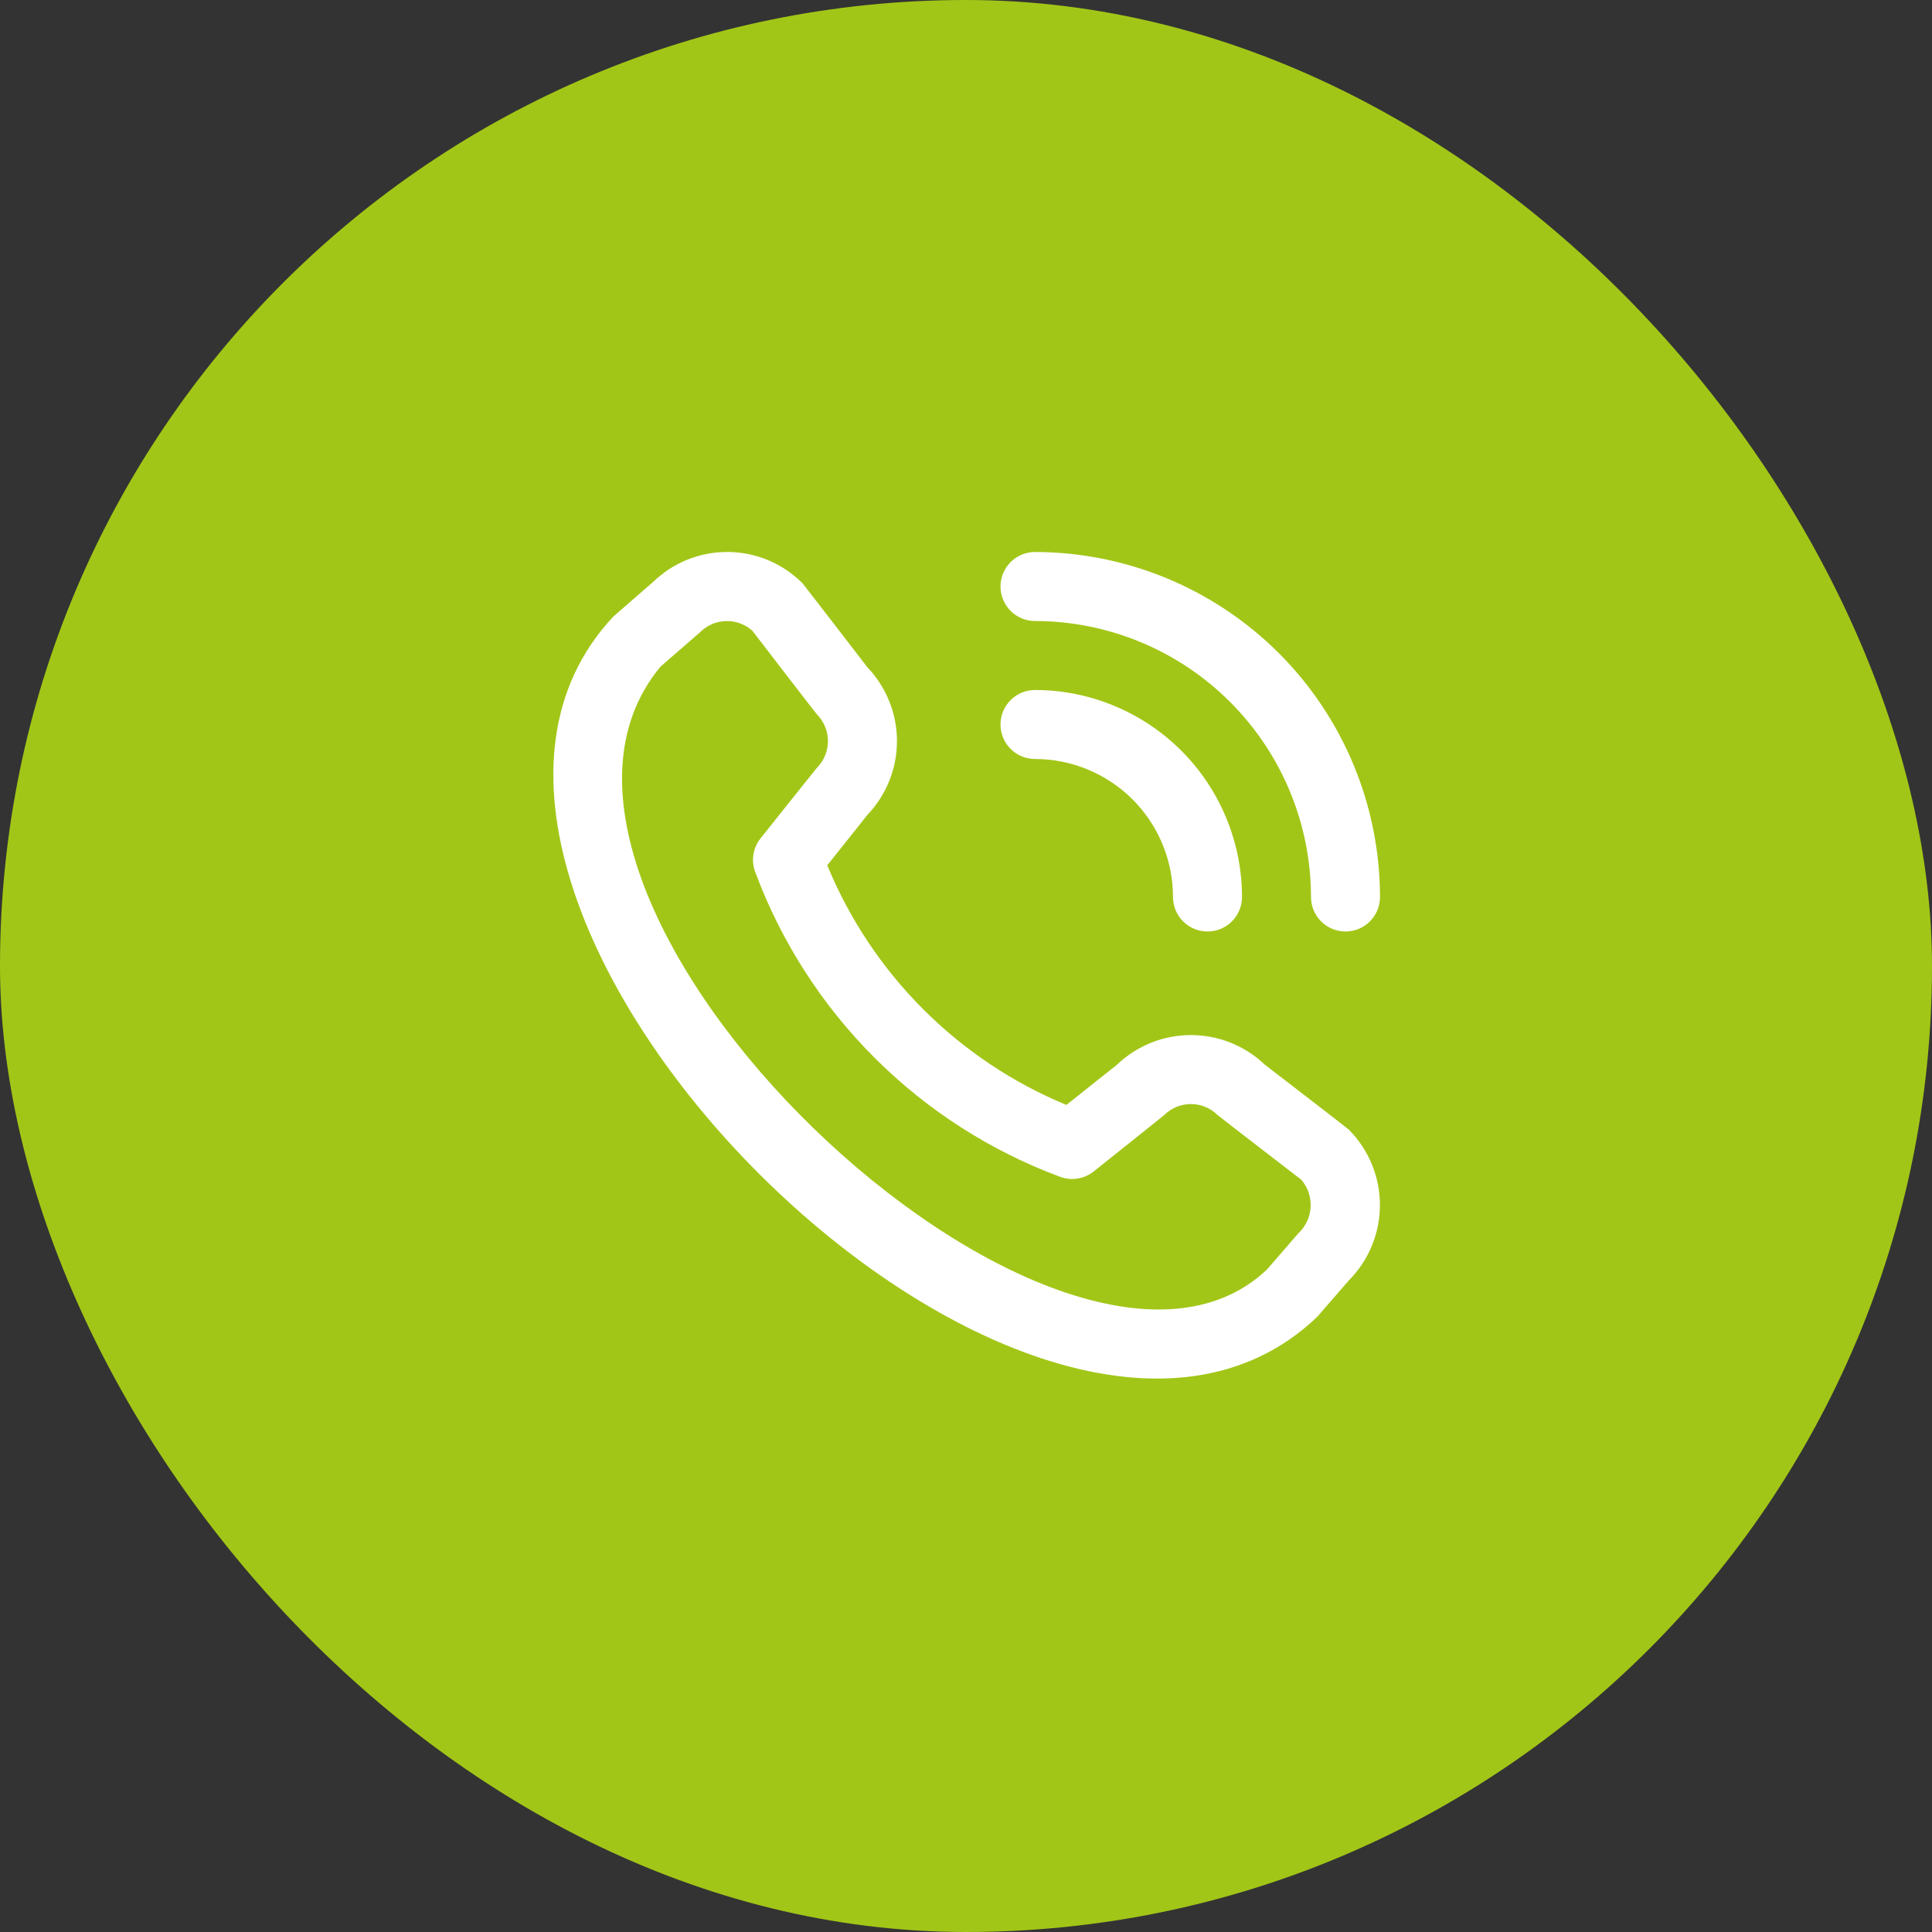
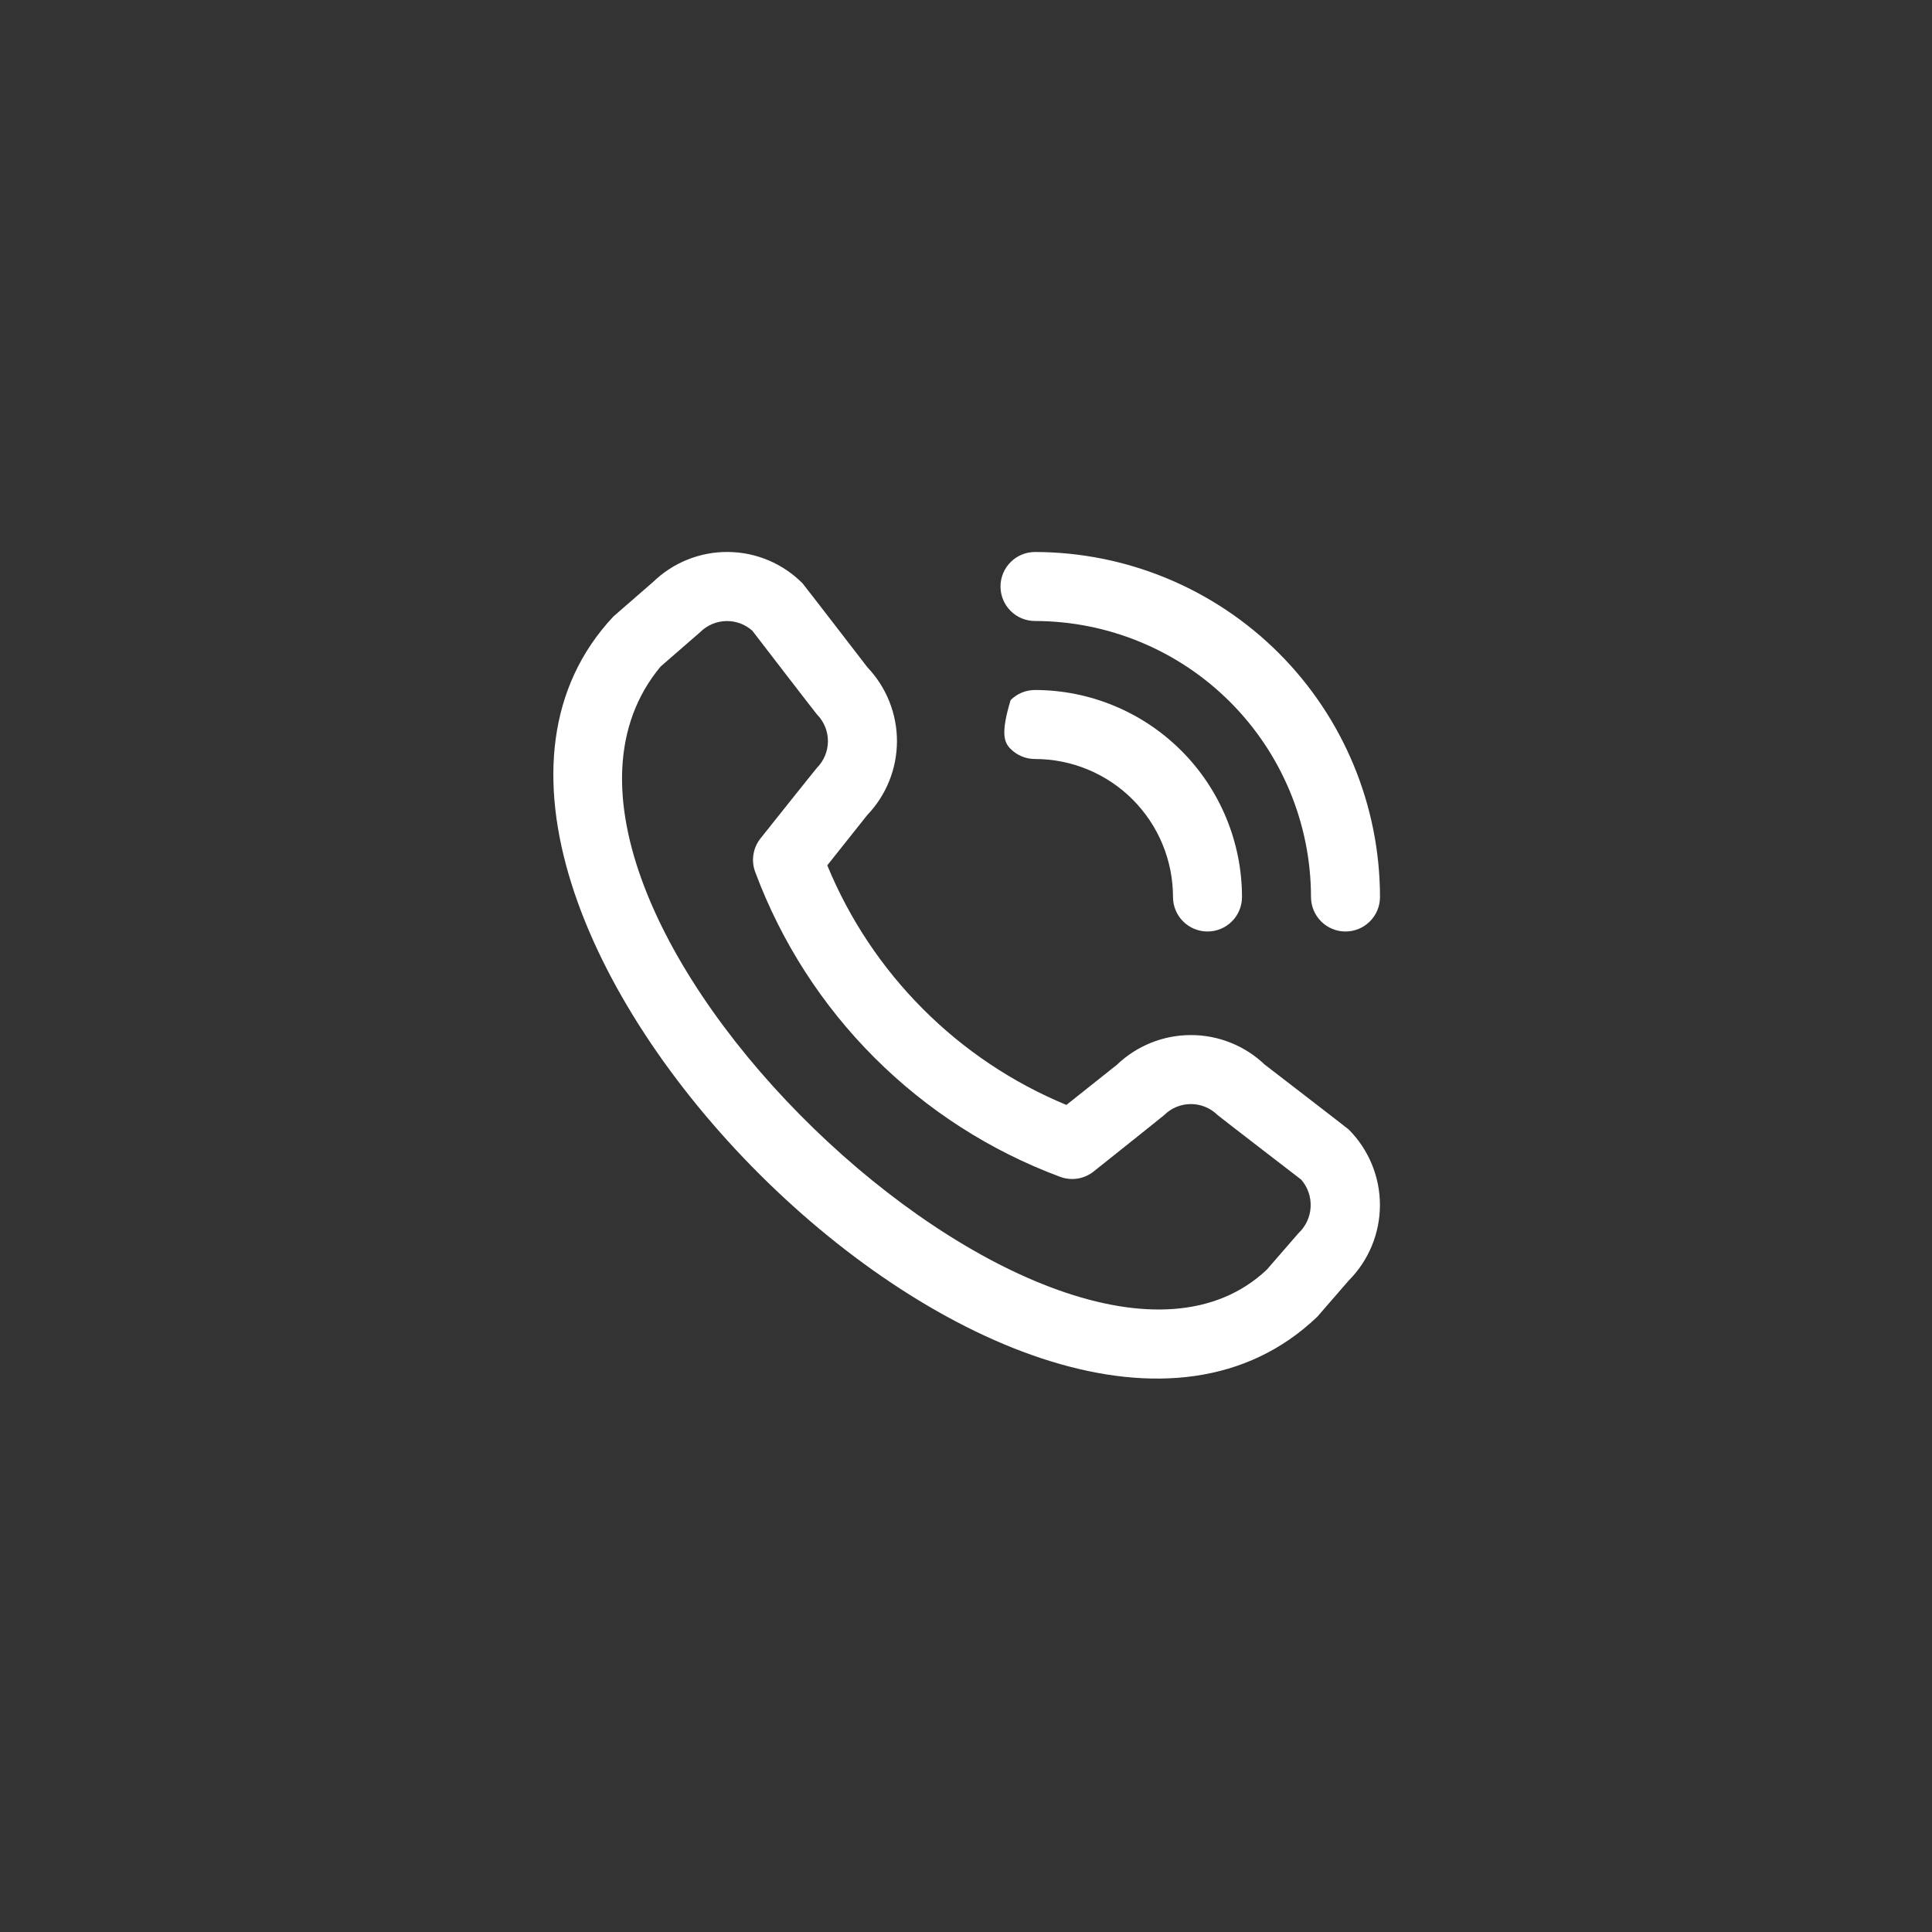
<svg xmlns="http://www.w3.org/2000/svg" width="56" height="56" viewBox="0 0 56 56" fill="none">
  <rect x="0" y="0" width="56" height="56" fill="#333333" stroke="none" />
-   <rect width="56" height="56" rx="28" fill="#A2C617" />
  <g clip-path="url(#clip0_3970_20340)">
-     <path d="M29 17C29 16.735 29.105 16.481 29.293 16.293C29.48 16.105 29.735 16 30 16C32.651 16.003 35.193 17.058 37.068 18.932C38.943 20.807 39.997 23.349 40 26C40 26.265 39.895 26.52 39.707 26.707C39.52 26.895 39.265 27 39 27C38.735 27 38.48 26.895 38.293 26.707C38.105 26.52 38 26.265 38 26C37.998 23.879 37.154 21.846 35.654 20.346C34.154 18.846 32.121 18.003 30 18C29.735 18 29.48 17.895 29.293 17.707C29.105 17.52 29 17.265 29 17ZM30 22C31.061 22 32.078 22.422 32.828 23.172C33.578 23.922 34 24.939 34 26C34 26.265 34.105 26.52 34.293 26.707C34.48 26.895 34.735 27 35 27C35.265 27 35.52 26.895 35.707 26.707C35.895 26.52 36 26.265 36 26C35.998 24.409 35.366 22.884 34.241 21.759C33.116 20.634 31.591 20.002 30 20C29.735 20 29.48 20.105 29.293 20.293C29.105 20.481 29 20.735 29 21C29 21.265 29.105 21.52 29.293 21.707C29.48 21.895 29.735 22 30 22ZM39.093 32.739C39.672 33.32 39.998 34.107 39.998 34.928C39.998 35.749 39.672 36.536 39.093 37.117L38.183 38.166C29.993 46.007 10.063 26.082 17.783 17.866L18.933 16.866C19.515 16.303 20.295 15.991 21.105 15.999C21.915 16.006 22.689 16.332 23.26 16.906C23.291 16.937 25.144 19.344 25.144 19.344C25.694 19.922 26 20.689 25.999 21.486C25.997 22.284 25.689 23.05 25.137 23.626L23.979 25.082C24.62 26.639 25.562 28.054 26.752 29.246C27.941 30.438 29.354 31.383 30.91 32.027L32.375 30.862C32.951 30.311 33.717 30.003 34.514 30.002C35.312 30 36.078 30.306 36.656 30.856C36.656 30.856 39.062 32.708 39.093 32.739ZM37.717 34.193C37.717 34.193 35.324 32.352 35.293 32.321C35.087 32.117 34.809 32.002 34.519 32.002C34.228 32.002 33.95 32.117 33.744 32.321C33.717 32.349 31.7 33.956 31.7 33.956C31.564 34.064 31.402 34.135 31.231 34.162C31.059 34.188 30.883 34.17 30.721 34.108C28.705 33.358 26.875 32.183 25.353 30.663C23.831 29.144 22.653 27.315 21.9 25.3C21.833 25.136 21.811 24.956 21.837 24.78C21.862 24.605 21.934 24.439 22.045 24.3C22.045 24.3 23.652 22.282 23.679 22.256C23.883 22.05 23.998 21.772 23.998 21.482C23.998 21.192 23.883 20.913 23.679 20.707C23.648 20.677 21.807 18.282 21.807 18.282C21.598 18.095 21.325 17.994 21.044 18.002C20.764 18.009 20.496 18.123 20.297 18.321L19.147 19.321C13.505 26.105 30.776 42.418 36.721 36.8L37.632 35.75C37.845 35.552 37.974 35.279 37.989 34.989C38.005 34.698 37.908 34.413 37.717 34.193Z" fill="white" />
+     <path d="M29 17C29 16.735 29.105 16.481 29.293 16.293C29.48 16.105 29.735 16 30 16C32.651 16.003 35.193 17.058 37.068 18.932C38.943 20.807 39.997 23.349 40 26C40 26.265 39.895 26.52 39.707 26.707C39.52 26.895 39.265 27 39 27C38.735 27 38.48 26.895 38.293 26.707C38.105 26.52 38 26.265 38 26C37.998 23.879 37.154 21.846 35.654 20.346C34.154 18.846 32.121 18.003 30 18C29.735 18 29.48 17.895 29.293 17.707C29.105 17.52 29 17.265 29 17ZM30 22C31.061 22 32.078 22.422 32.828 23.172C33.578 23.922 34 24.939 34 26C34 26.265 34.105 26.52 34.293 26.707C34.48 26.895 34.735 27 35 27C35.265 27 35.52 26.895 35.707 26.707C35.895 26.52 36 26.265 36 26C35.998 24.409 35.366 22.884 34.241 21.759C33.116 20.634 31.591 20.002 30 20C29.735 20 29.48 20.105 29.293 20.293C29 21.265 29.105 21.52 29.293 21.707C29.48 21.895 29.735 22 30 22ZM39.093 32.739C39.672 33.32 39.998 34.107 39.998 34.928C39.998 35.749 39.672 36.536 39.093 37.117L38.183 38.166C29.993 46.007 10.063 26.082 17.783 17.866L18.933 16.866C19.515 16.303 20.295 15.991 21.105 15.999C21.915 16.006 22.689 16.332 23.26 16.906C23.291 16.937 25.144 19.344 25.144 19.344C25.694 19.922 26 20.689 25.999 21.486C25.997 22.284 25.689 23.05 25.137 23.626L23.979 25.082C24.62 26.639 25.562 28.054 26.752 29.246C27.941 30.438 29.354 31.383 30.91 32.027L32.375 30.862C32.951 30.311 33.717 30.003 34.514 30.002C35.312 30 36.078 30.306 36.656 30.856C36.656 30.856 39.062 32.708 39.093 32.739ZM37.717 34.193C37.717 34.193 35.324 32.352 35.293 32.321C35.087 32.117 34.809 32.002 34.519 32.002C34.228 32.002 33.95 32.117 33.744 32.321C33.717 32.349 31.7 33.956 31.7 33.956C31.564 34.064 31.402 34.135 31.231 34.162C31.059 34.188 30.883 34.17 30.721 34.108C28.705 33.358 26.875 32.183 25.353 30.663C23.831 29.144 22.653 27.315 21.9 25.3C21.833 25.136 21.811 24.956 21.837 24.78C21.862 24.605 21.934 24.439 22.045 24.3C22.045 24.3 23.652 22.282 23.679 22.256C23.883 22.05 23.998 21.772 23.998 21.482C23.998 21.192 23.883 20.913 23.679 20.707C23.648 20.677 21.807 18.282 21.807 18.282C21.598 18.095 21.325 17.994 21.044 18.002C20.764 18.009 20.496 18.123 20.297 18.321L19.147 19.321C13.505 26.105 30.776 42.418 36.721 36.8L37.632 35.75C37.845 35.552 37.974 35.279 37.989 34.989C38.005 34.698 37.908 34.413 37.717 34.193Z" fill="white" />
  </g>
  <defs>
    <clipPath id="clip0_3970_20340">
      <rect width="24" height="24" fill="white" transform="translate(16 16)" />
    </clipPath>
  </defs>
</svg>